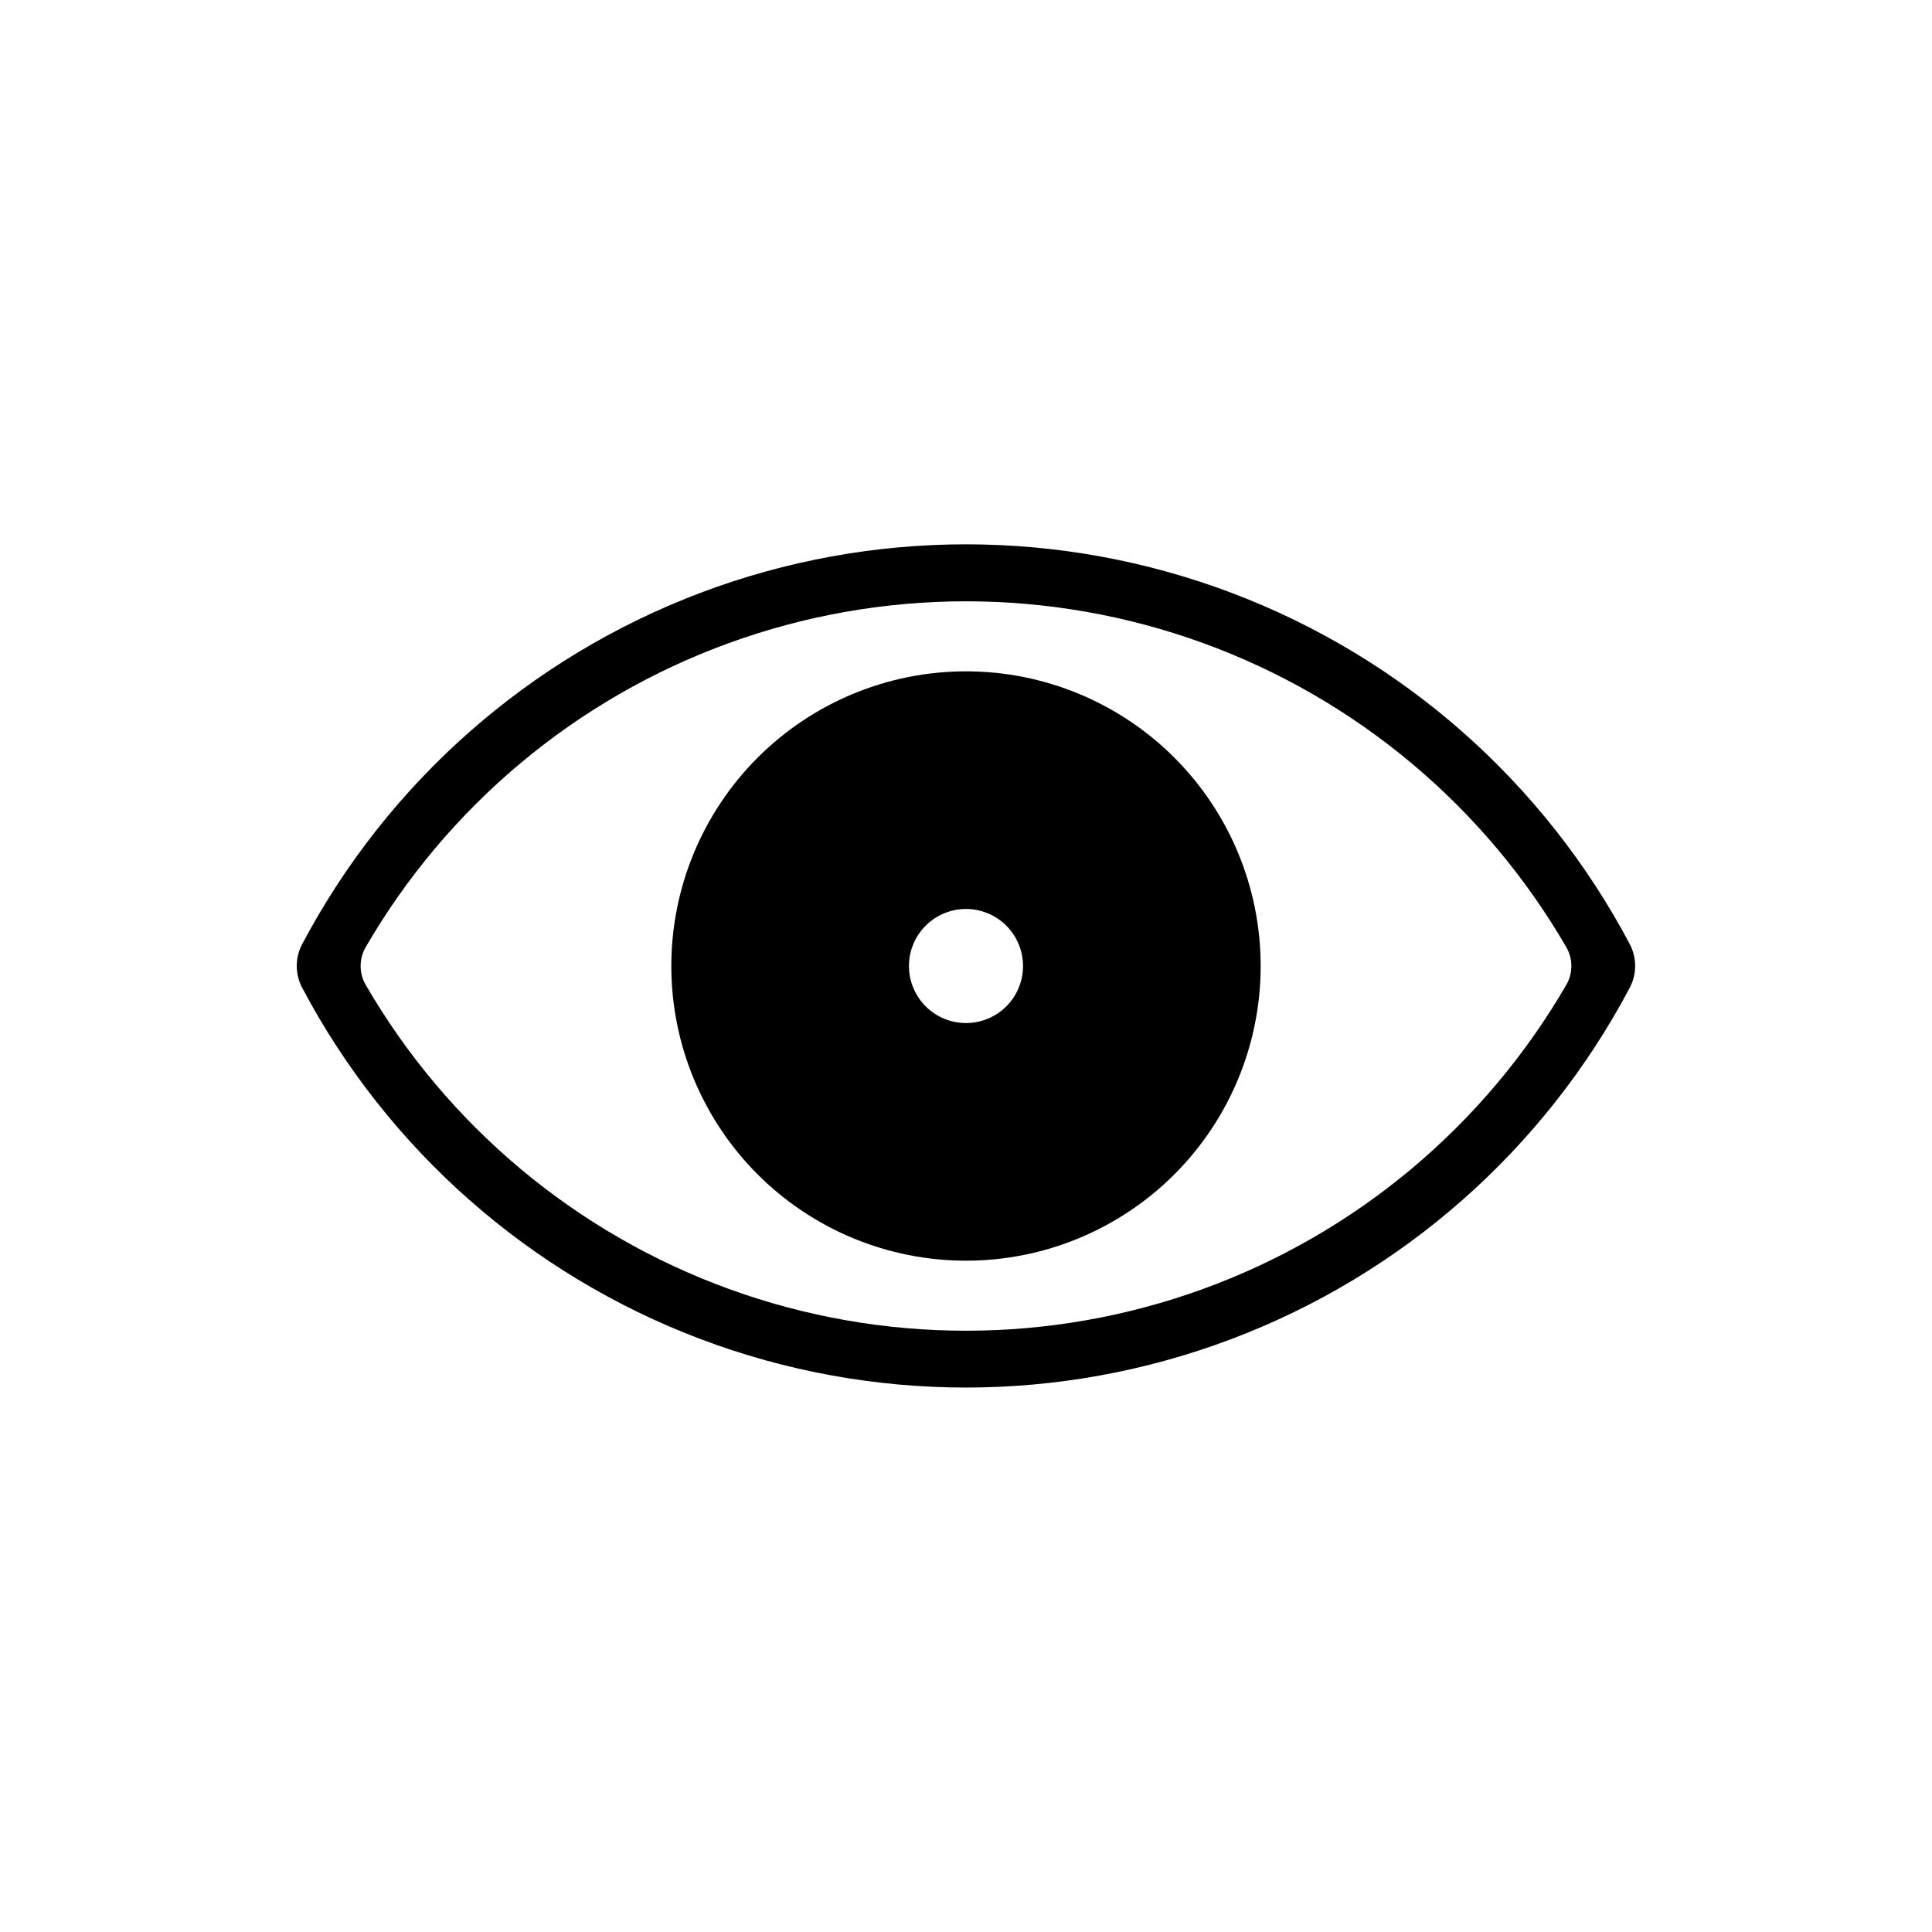
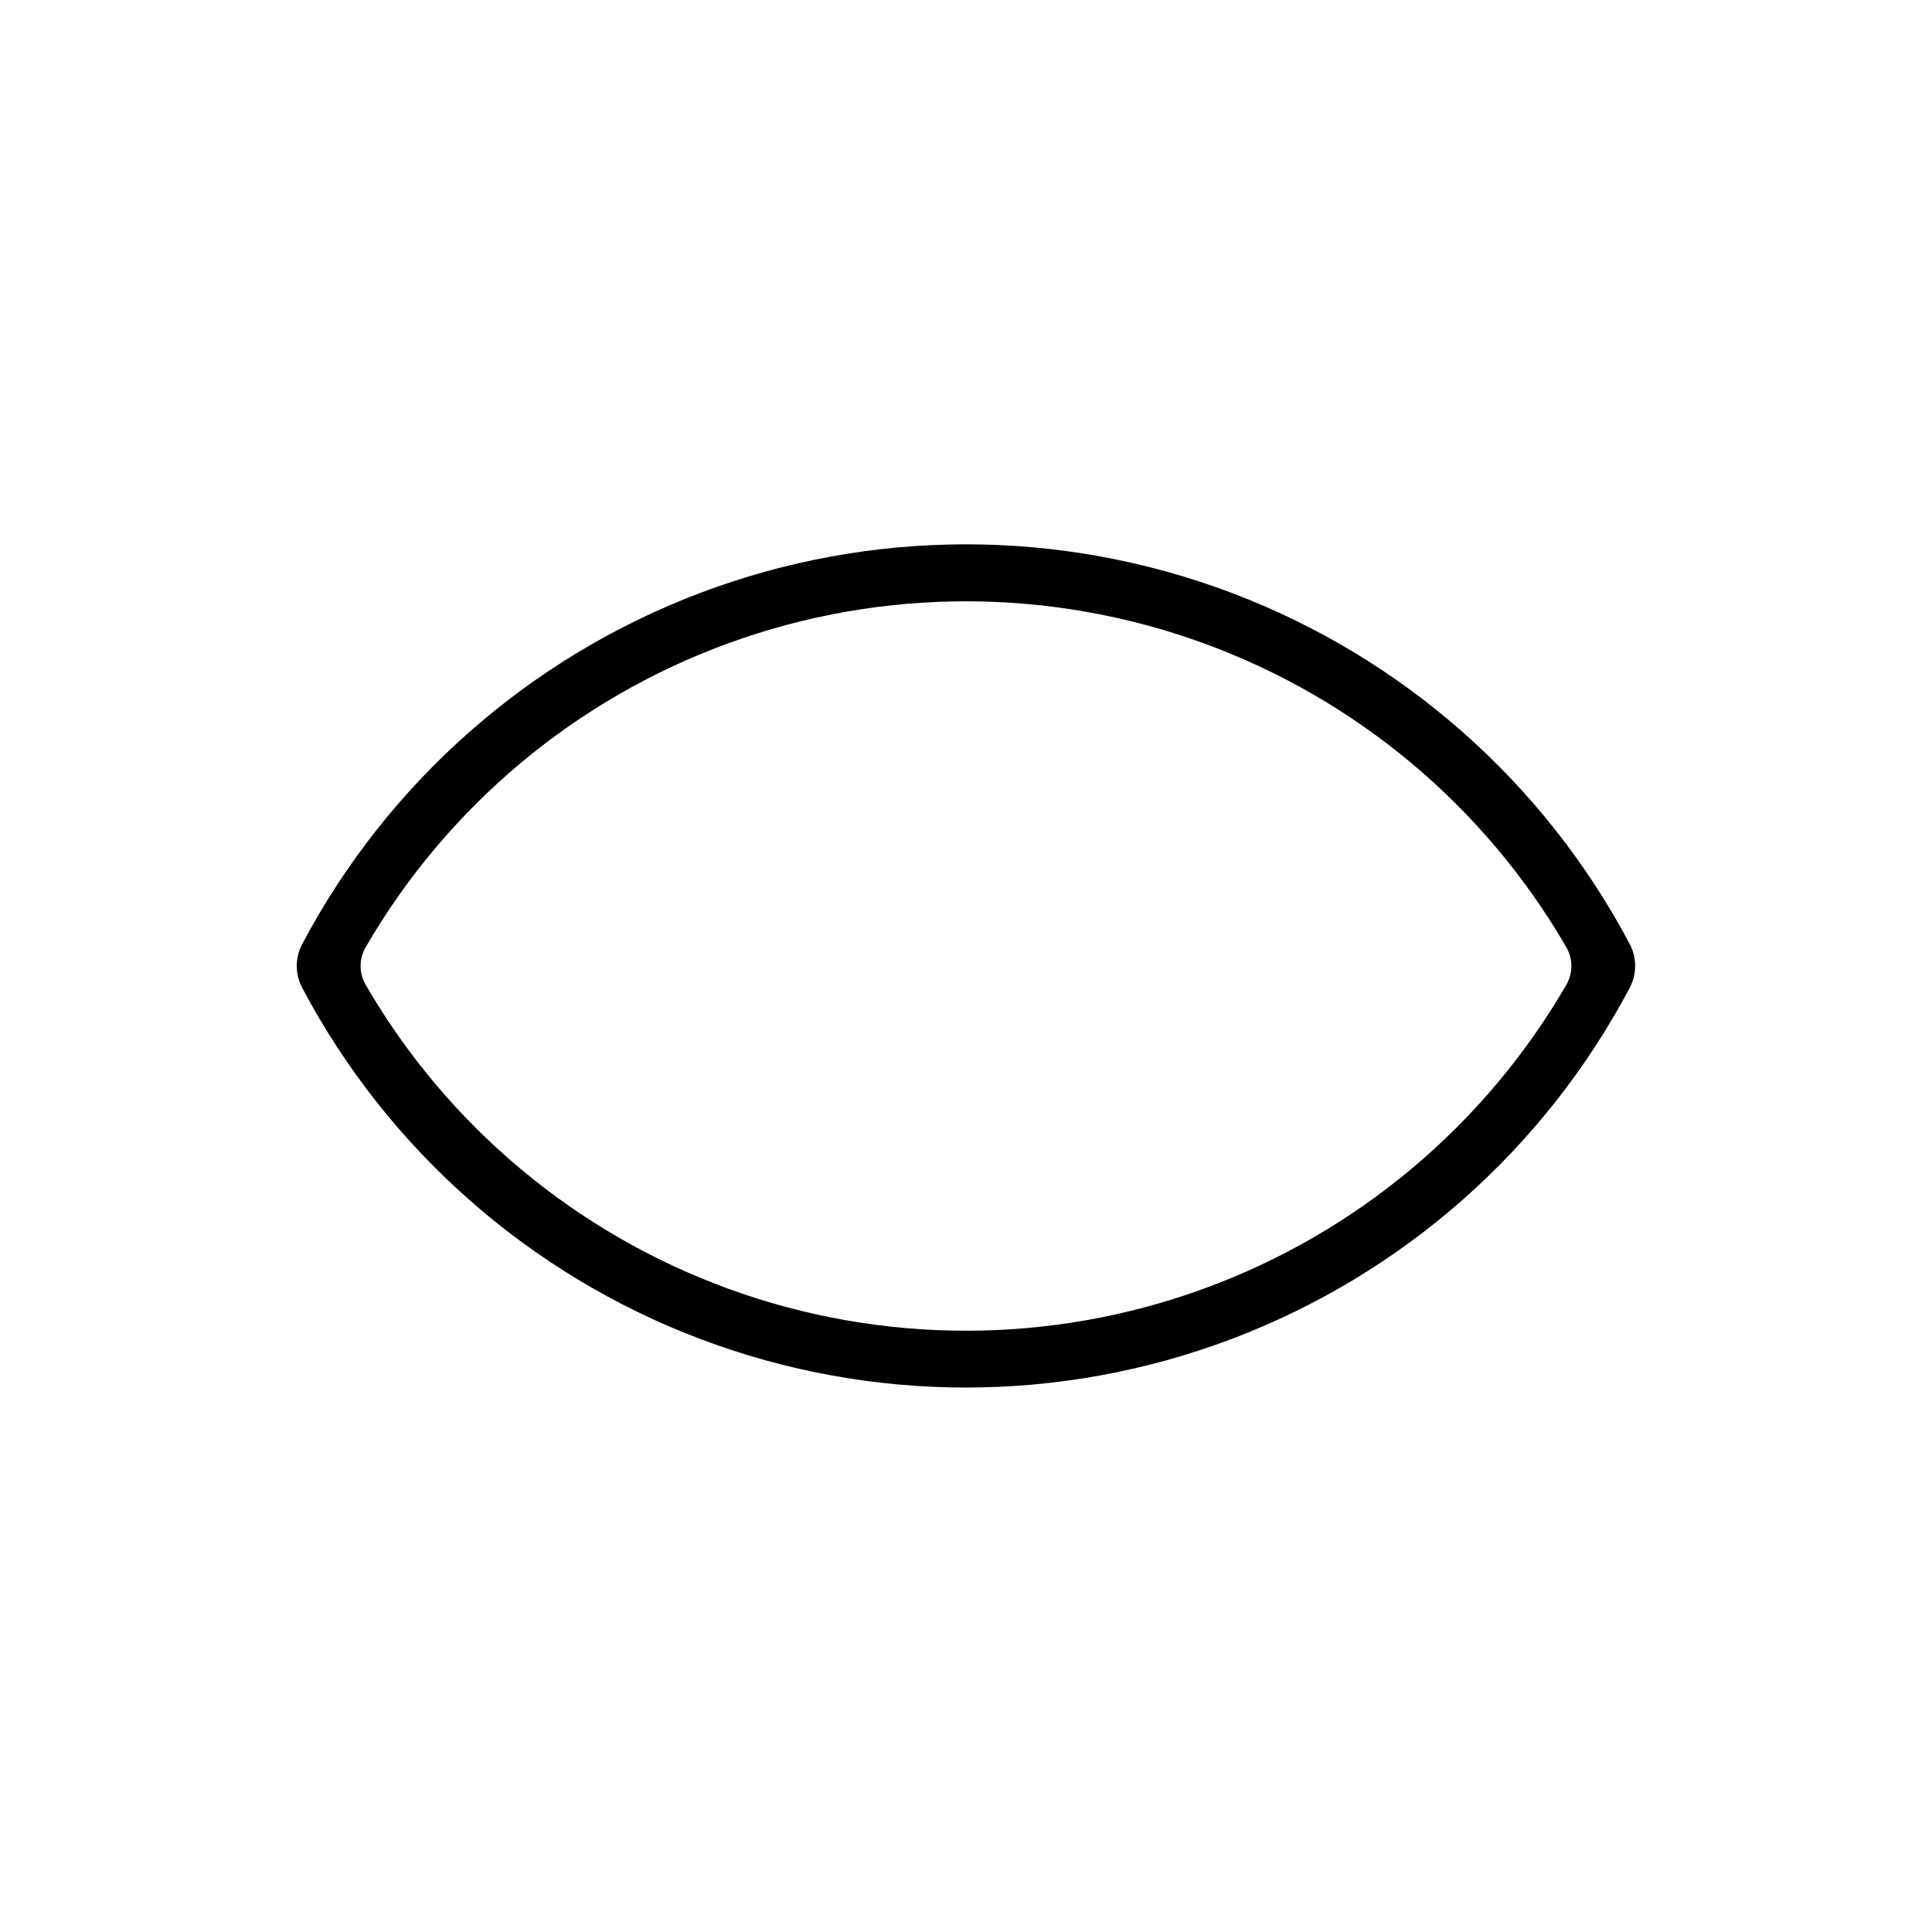
<svg xmlns="http://www.w3.org/2000/svg" fill="#000000" width="800px" height="800px" version="1.1" viewBox="144 144 512 512">
  <g>
-     <path d="m400 321.91c-20.711 0-40.574 8.23-55.219 22.875s-22.875 34.508-22.875 55.219 8.23 40.57 22.875 55.219c14.645 14.645 34.508 22.871 55.219 22.871s40.57-8.227 55.219-22.871c14.645-14.648 22.871-34.508 22.871-55.219s-8.227-40.574-22.871-55.219c-14.648-14.645-34.508-22.875-55.219-22.875zm0 93.207c-4.012 0-7.856-1.594-10.688-4.426-2.836-2.836-4.43-6.68-4.43-10.688 0-4.012 1.594-7.856 4.43-10.688 2.832-2.836 6.676-4.43 10.688-4.43 4.008 0 7.852 1.594 10.688 4.43 2.832 2.832 4.426 6.676 4.426 10.688 0 4.008-1.594 7.852-4.426 10.688-2.836 2.832-6.68 4.426-10.688 4.426z" />
    <path d="m575.92 394.23c-22.664-42.859-60.195-75.973-105.55-93.117-45.352-17.148-95.398-17.148-140.75 0-45.352 17.145-82.883 50.258-105.55 93.117-1.898 3.606-1.898 7.91 0 11.516 22.664 42.859 60.195 75.965 105.54 93.109 45.352 17.145 95.398 17.145 140.75 0 45.348-17.145 82.879-50.25 105.55-93.109 1.895-3.602 1.898-7.91 0.008-11.516zm-16.812 10.73c-21.641 37.348-55.734 65.895-96.305 80.637-40.57 14.742-85.035 14.742-125.61 0-40.57-14.742-74.664-43.289-96.305-80.637-1.762-3.07-1.762-6.844 0-9.914 21.641-37.352 55.734-65.895 96.305-80.637 40.57-14.742 85.035-14.742 125.61 0 40.57 14.742 74.664 43.285 96.305 80.637 1.762 3.07 1.762 6.844 0 9.914z" />
  </g>
</svg>